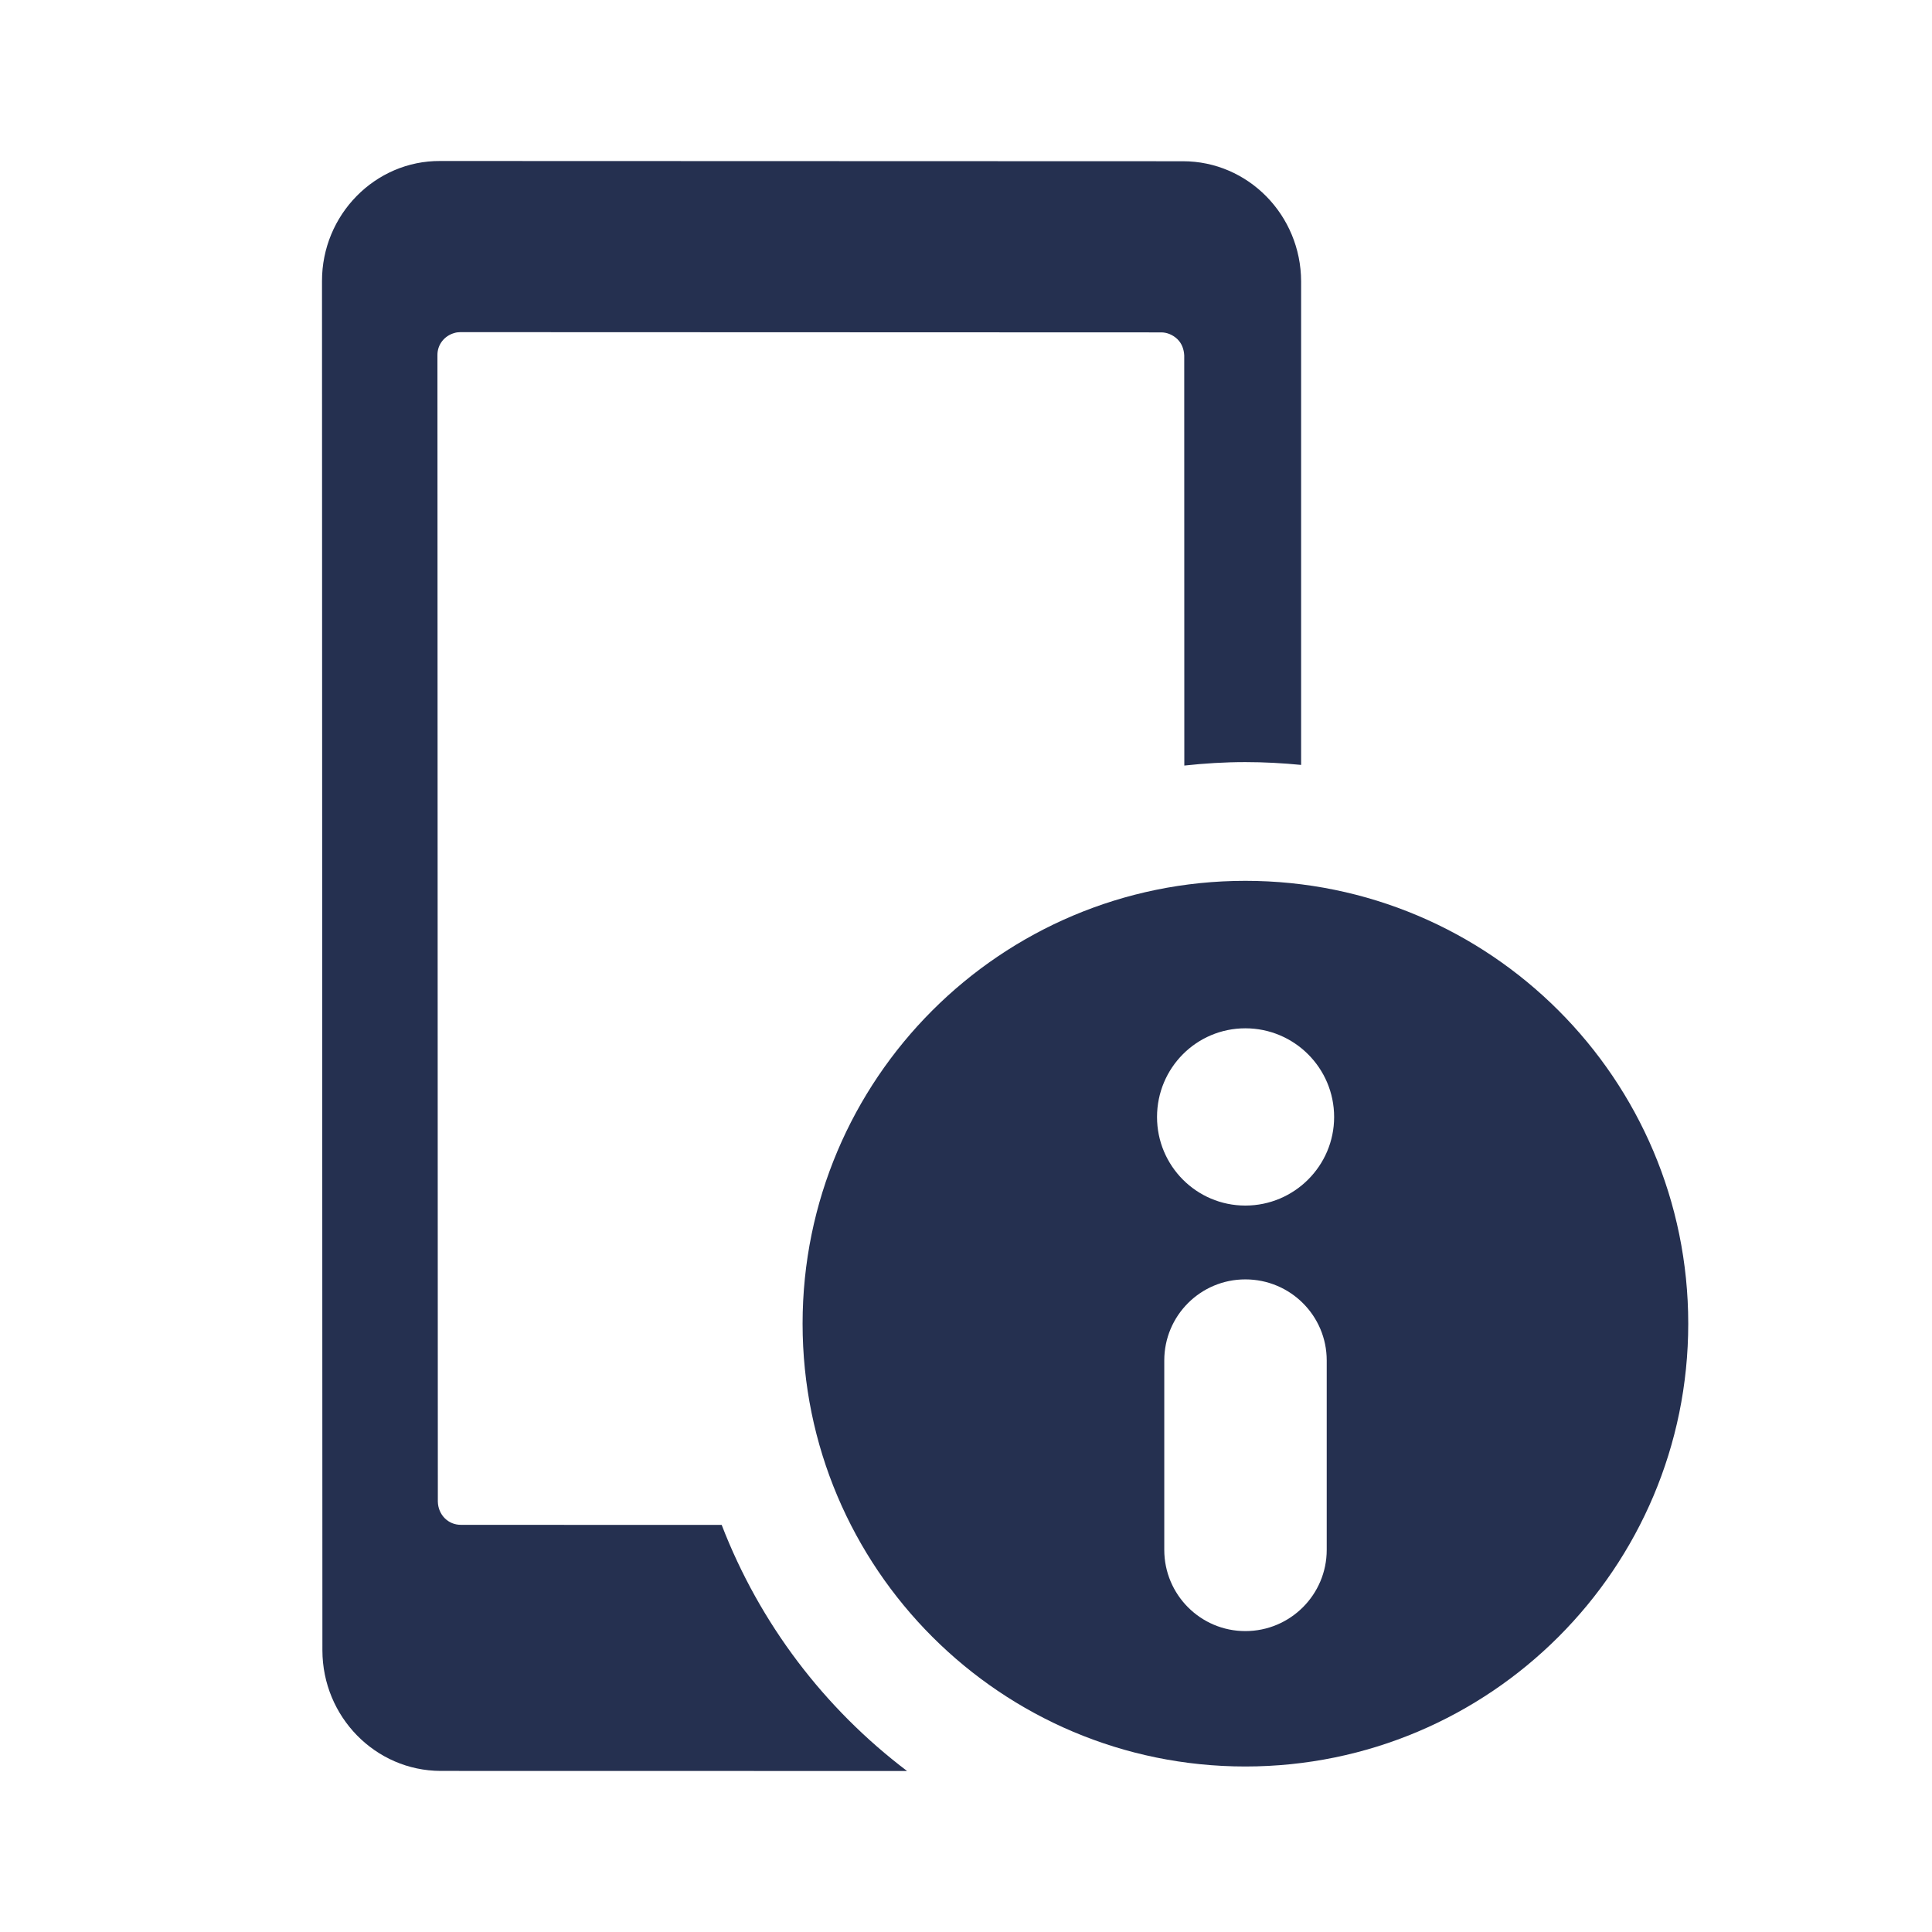
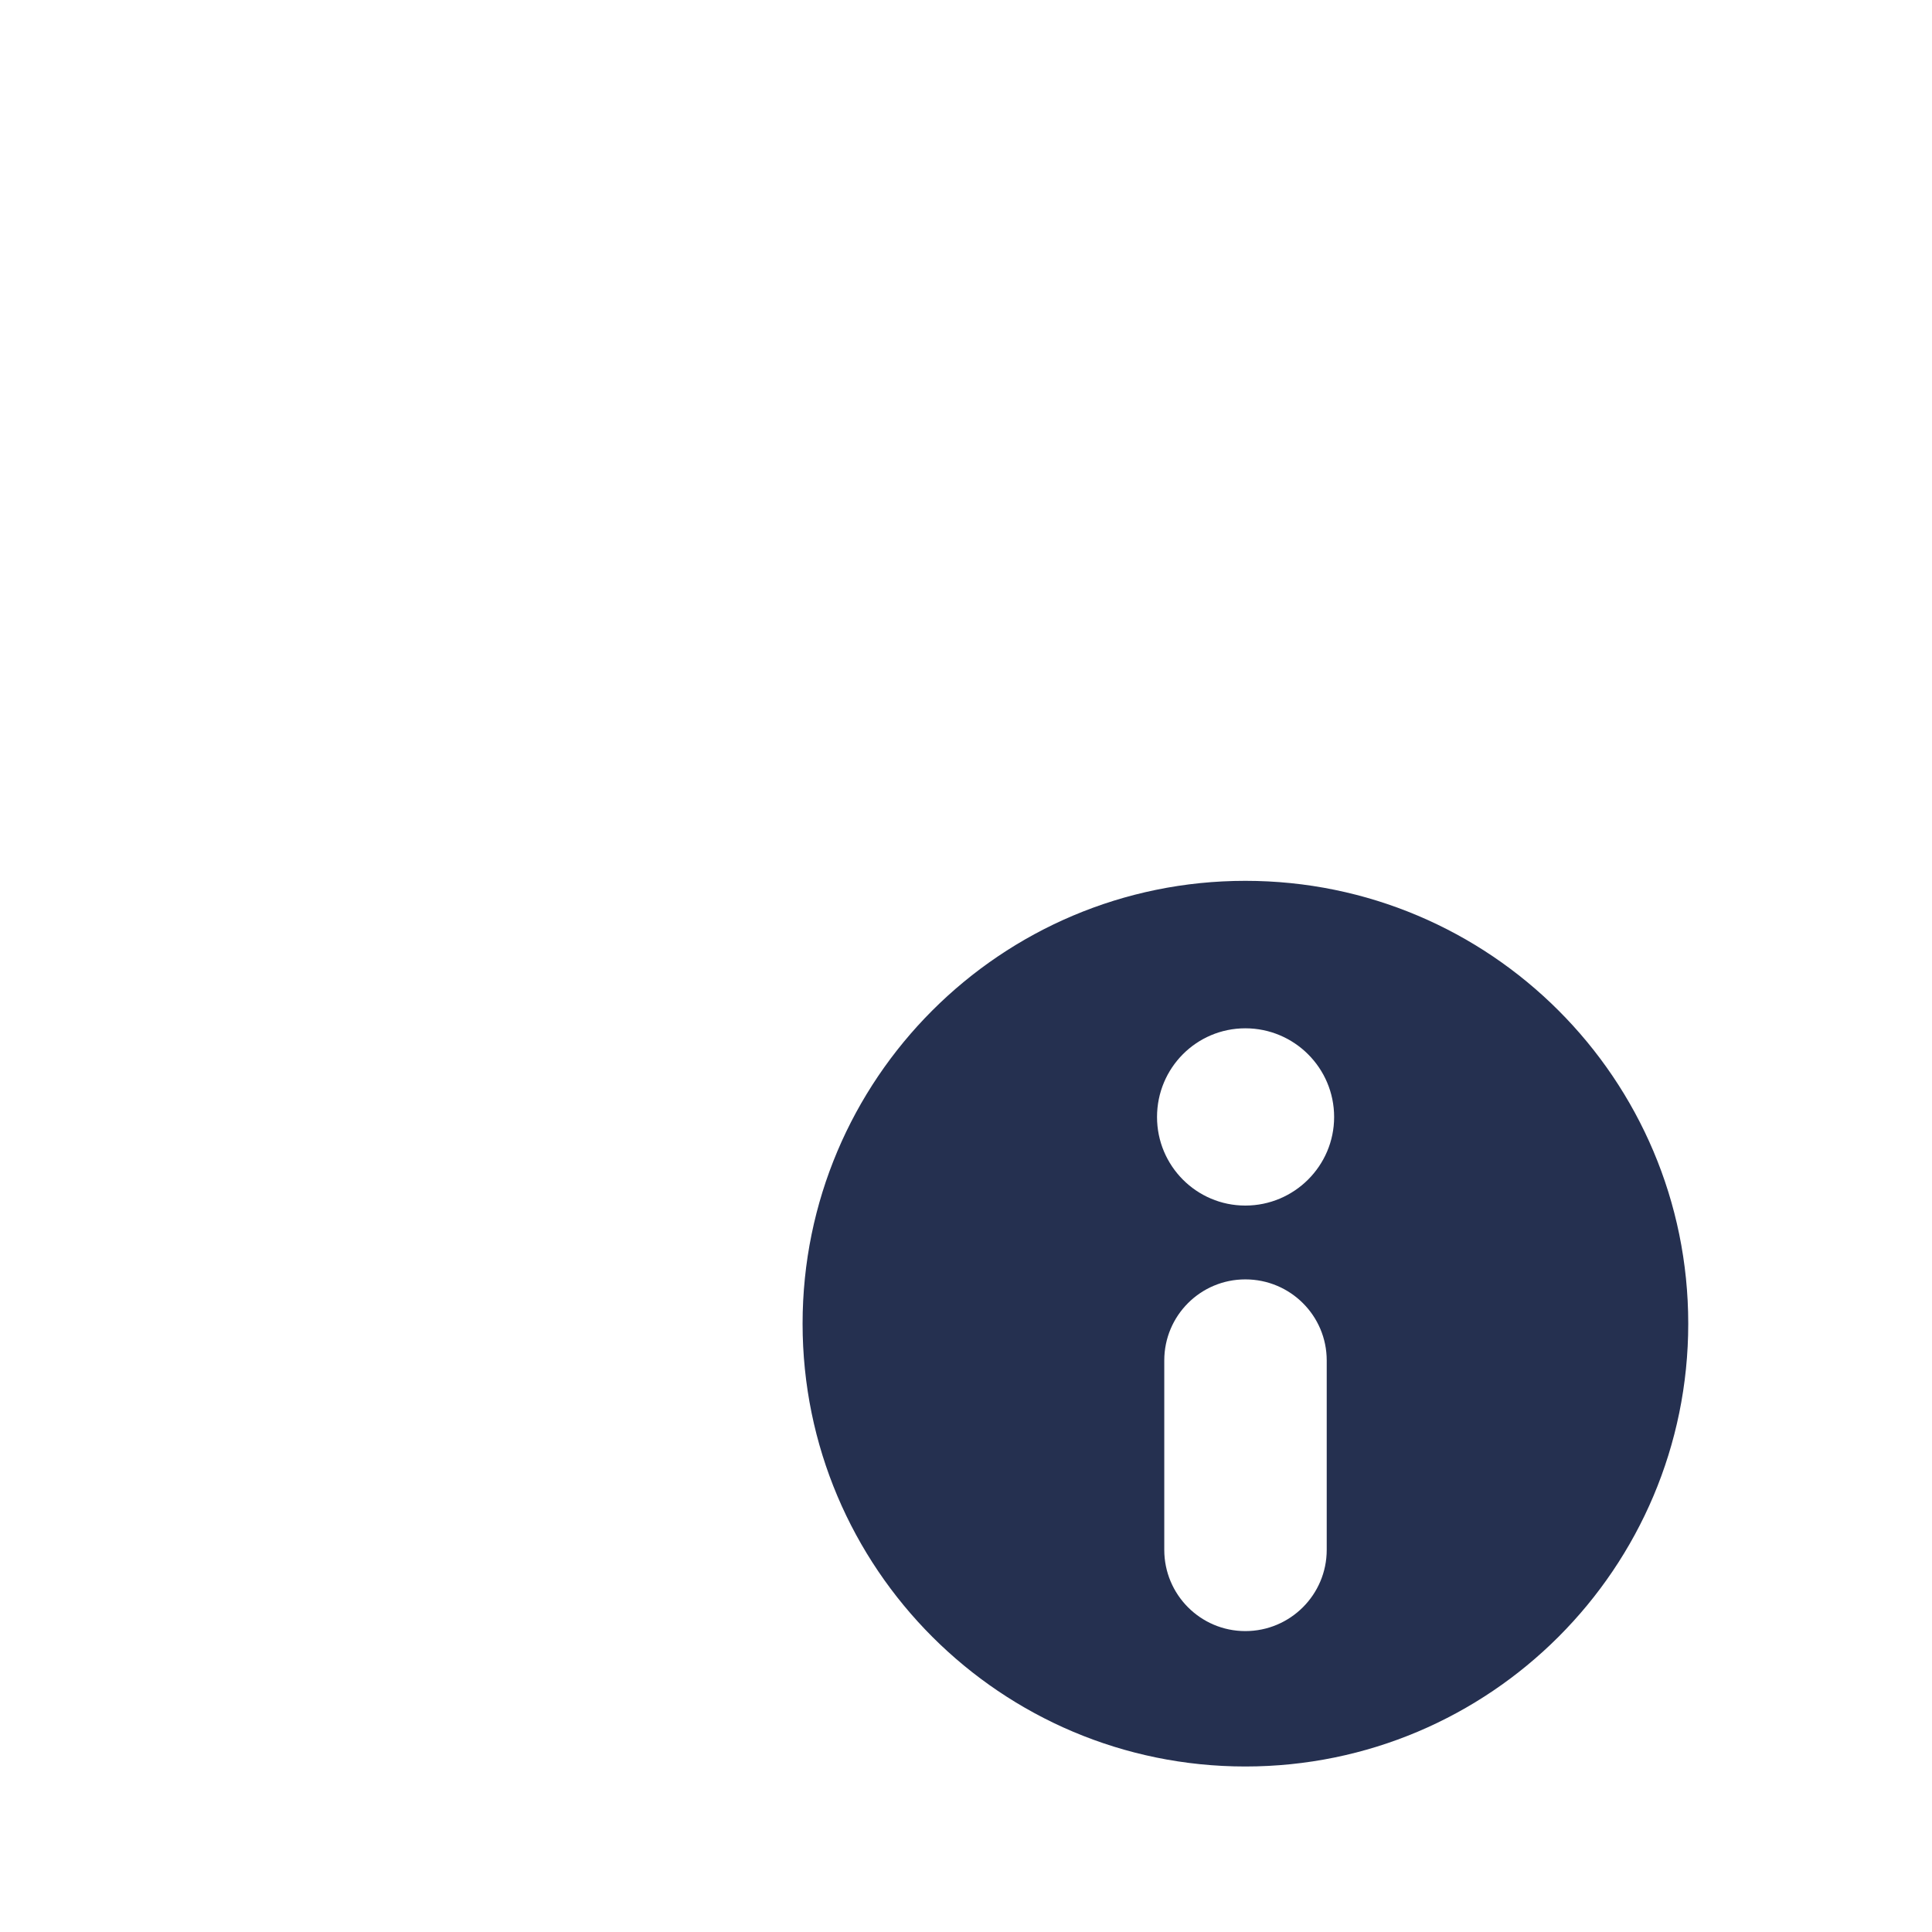
<svg xmlns="http://www.w3.org/2000/svg" width="24" height="24" viewBox="0 0 24 24" fill="none">
-   <path d="M5.729 18.942L8.965 18.943C9.437 20.167 10.239 21.221 11.268 22L5.473 21.999C4.663 21.996 4.007 21.327 4.005 20.502L4 3.493C3.998 2.668 4.661 1.995 5.468 2L14.693 2.003C15.504 2.002 16.161 2.672 16.163 3.496V9.502C15.936 9.48 15.704 9.467 15.47 9.467C15.214 9.467 14.962 9.483 14.712 9.51L14.711 4.415C14.707 4.338 14.681 4.266 14.625 4.212C14.57 4.16 14.498 4.129 14.425 4.129L5.719 4.126C5.692 4.127 5.668 4.129 5.647 4.136C5.524 4.169 5.432 4.278 5.434 4.413L5.439 18.654C5.443 18.816 5.566 18.944 5.729 18.942Z" fill="#253050" />
  <path fill-rule="evenodd" clip-rule="evenodd" d="M9.97 16.443C9.97 13.404 12.433 10.942 15.47 10.942C18.509 10.942 20.972 13.404 20.972 16.443C20.972 19.481 18.509 21.944 15.47 21.944C12.433 21.944 9.97 19.481 9.97 16.443ZM14.373 13.876C14.373 14.482 14.863 14.976 15.47 14.976C16.078 14.976 16.573 14.482 16.573 13.876C16.573 13.267 16.078 12.774 15.47 12.774C14.863 12.774 14.373 13.267 14.373 13.876ZM15.47 20.262C16.029 20.262 16.481 19.809 16.481 19.253V16.9C16.481 16.344 16.029 15.893 15.47 15.893C14.913 15.893 14.463 16.344 14.463 16.9V19.253C14.463 19.809 14.913 20.262 15.47 20.262Z" fill="#253050" />
</svg>